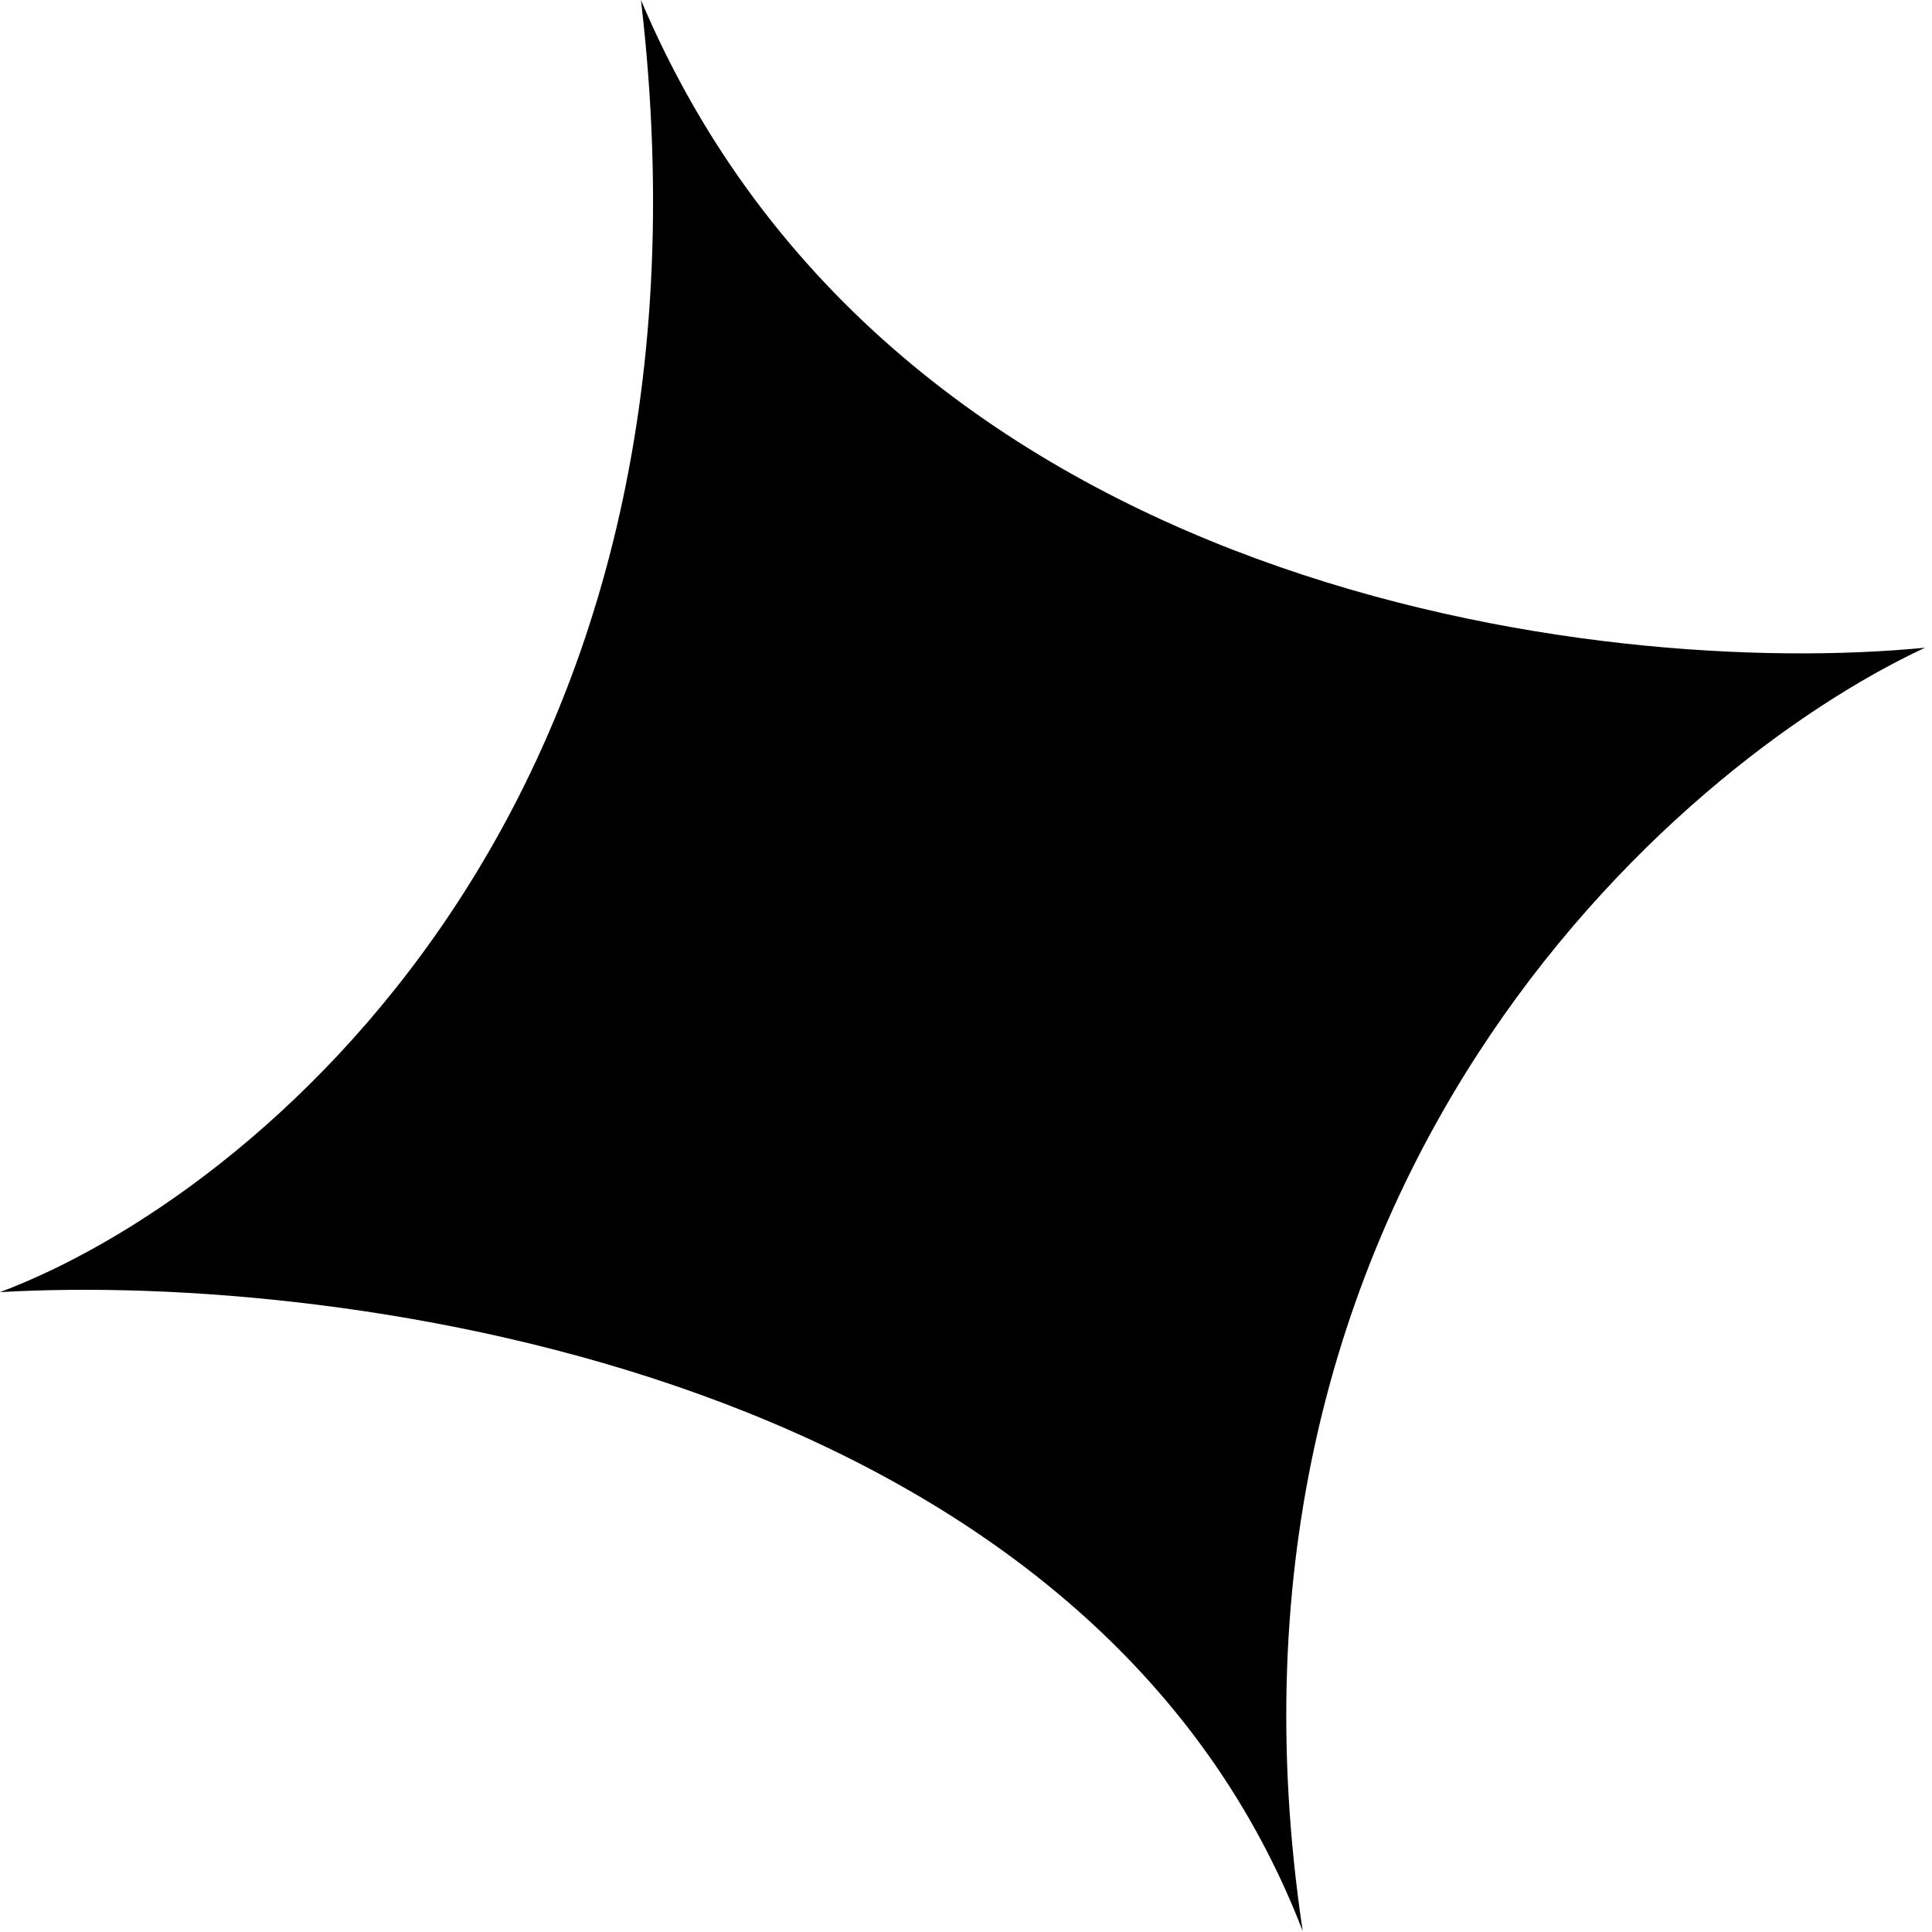
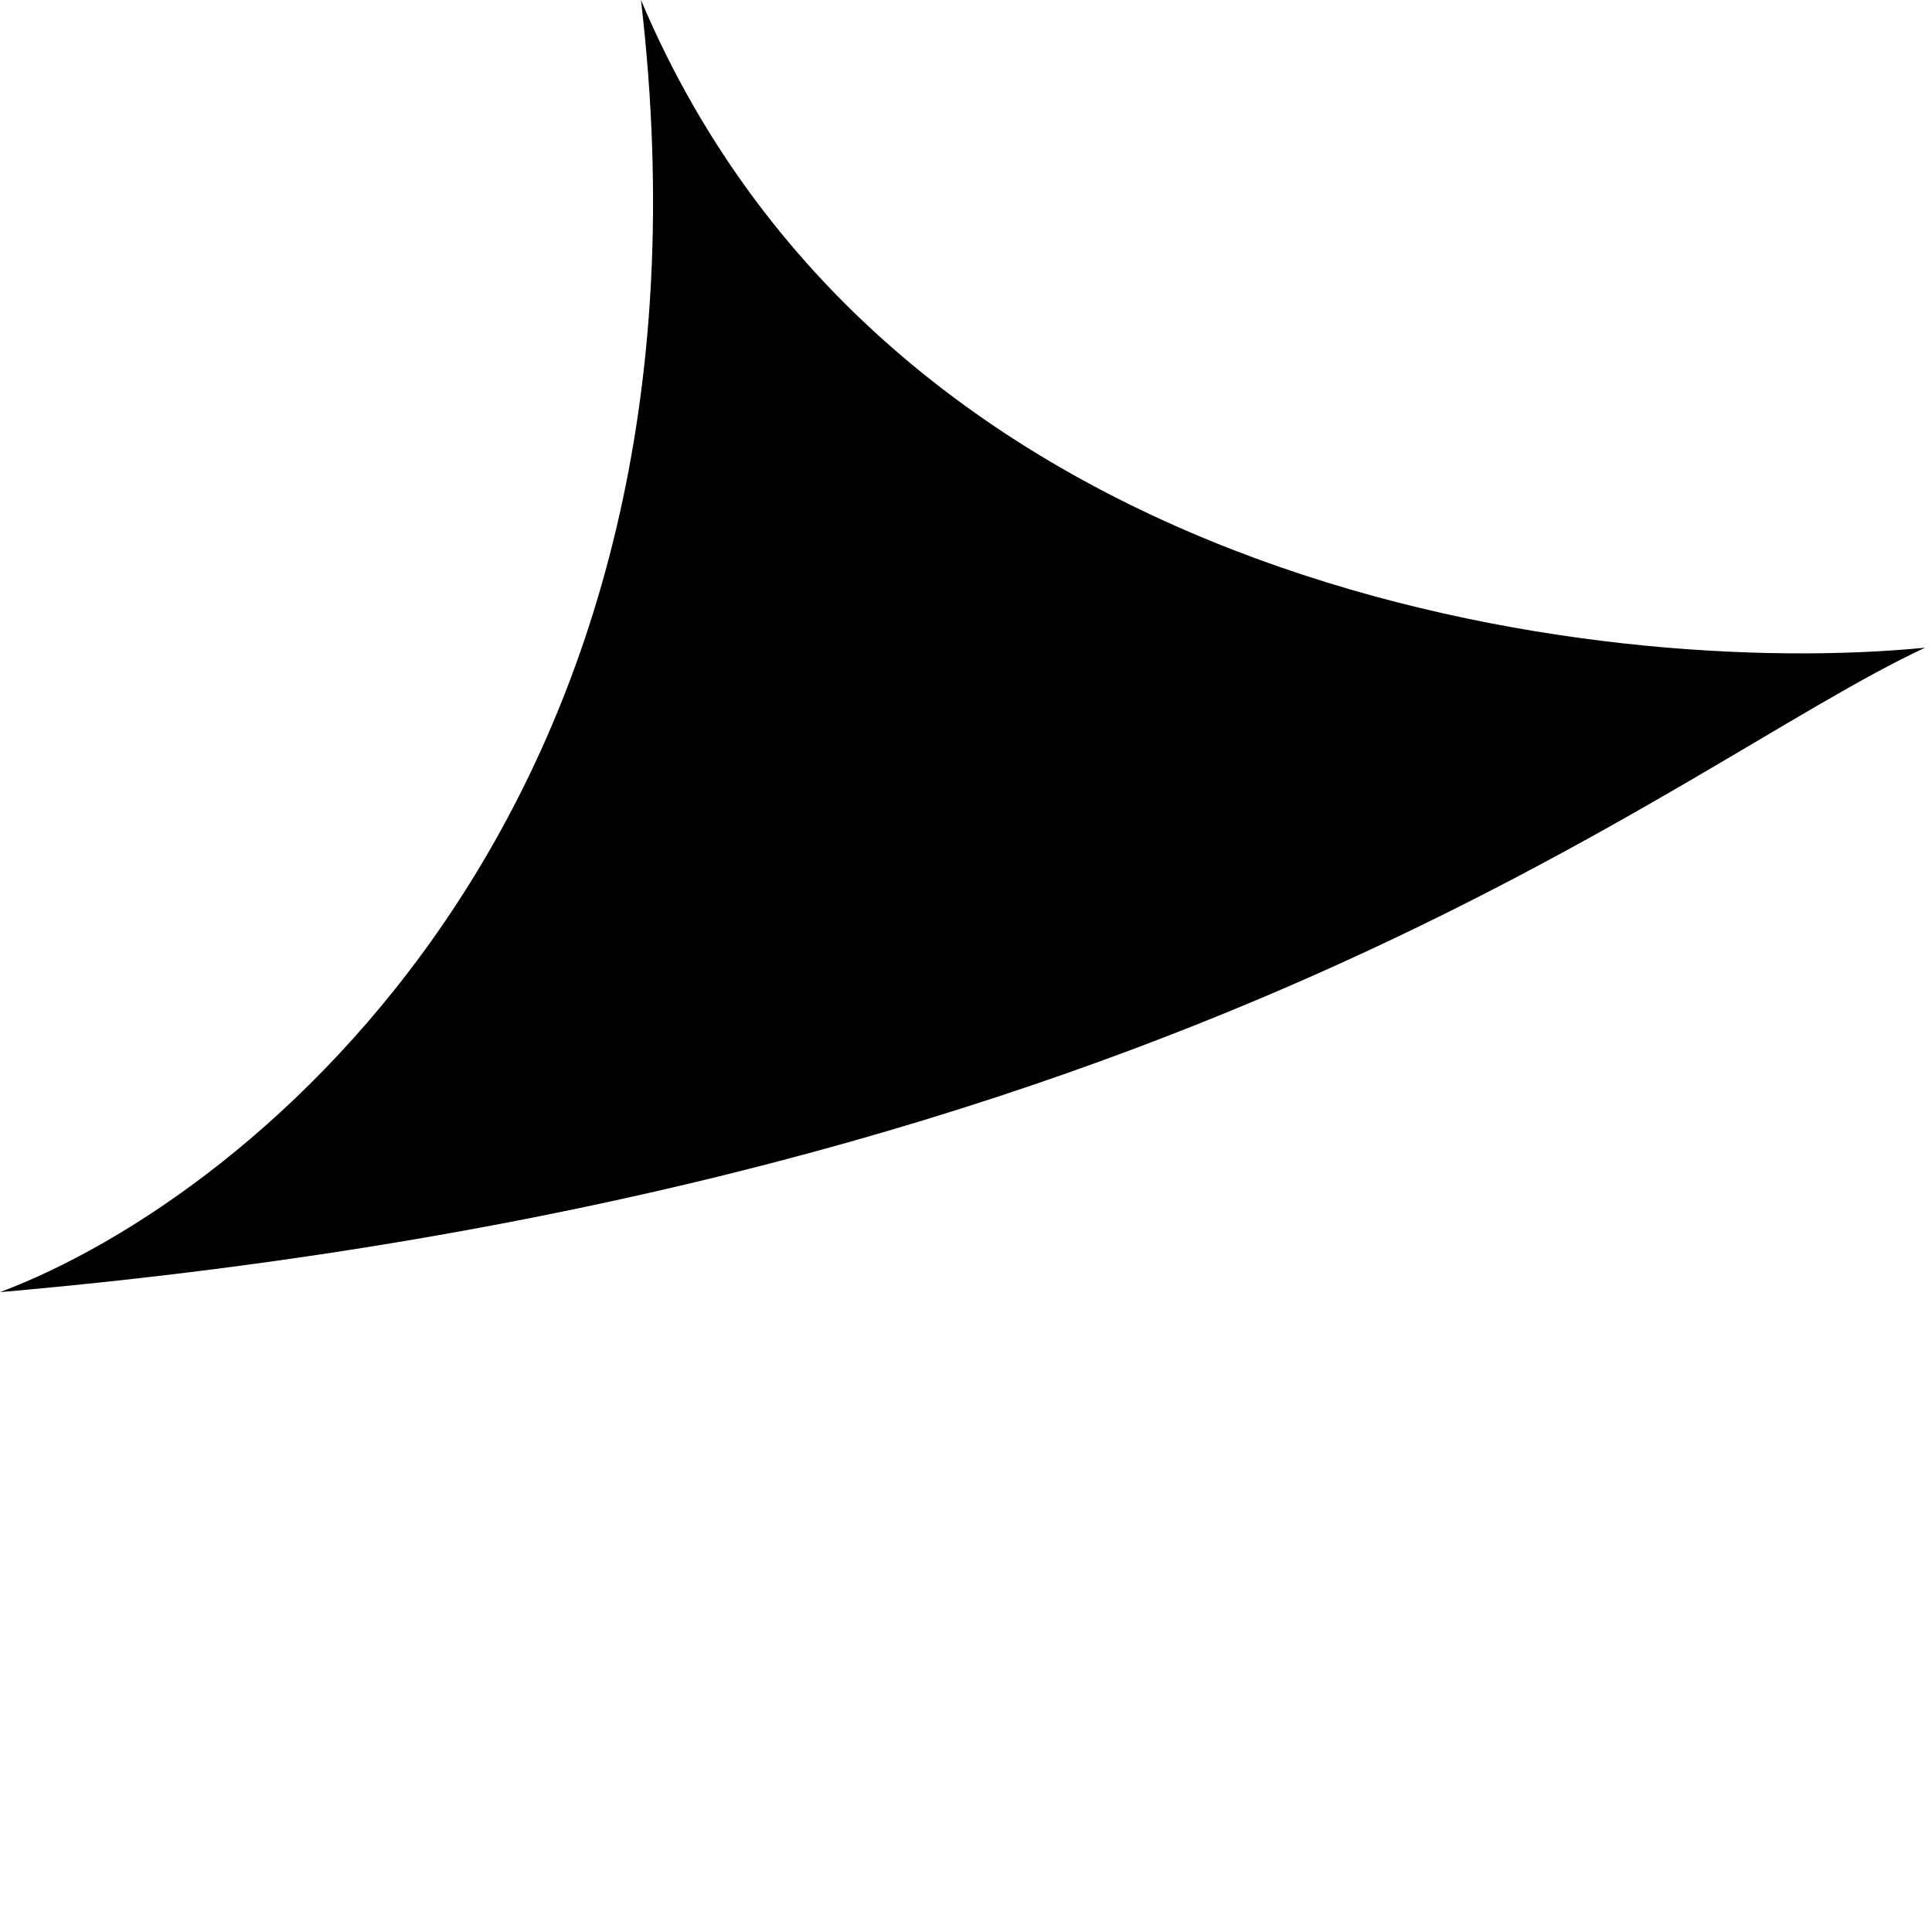
<svg xmlns="http://www.w3.org/2000/svg" width="195" height="195" viewBox="0 0 195 195" fill="none">
-   <path d="M64.693 0C74.231 81.354 25.539 120.842 0 130.417C34.775 128.399 109.757 138.473 131.484 194.91C120.267 119.895 168.688 77.296 194.3 65.374C161.659 68.565 90.04 59.959 64.693 0Z" fill="#000000" />
+   <path d="M64.693 0C74.231 81.354 25.539 120.842 0 130.417C120.267 119.895 168.688 77.296 194.3 65.374C161.659 68.565 90.04 59.959 64.693 0Z" fill="#000000" />
</svg>